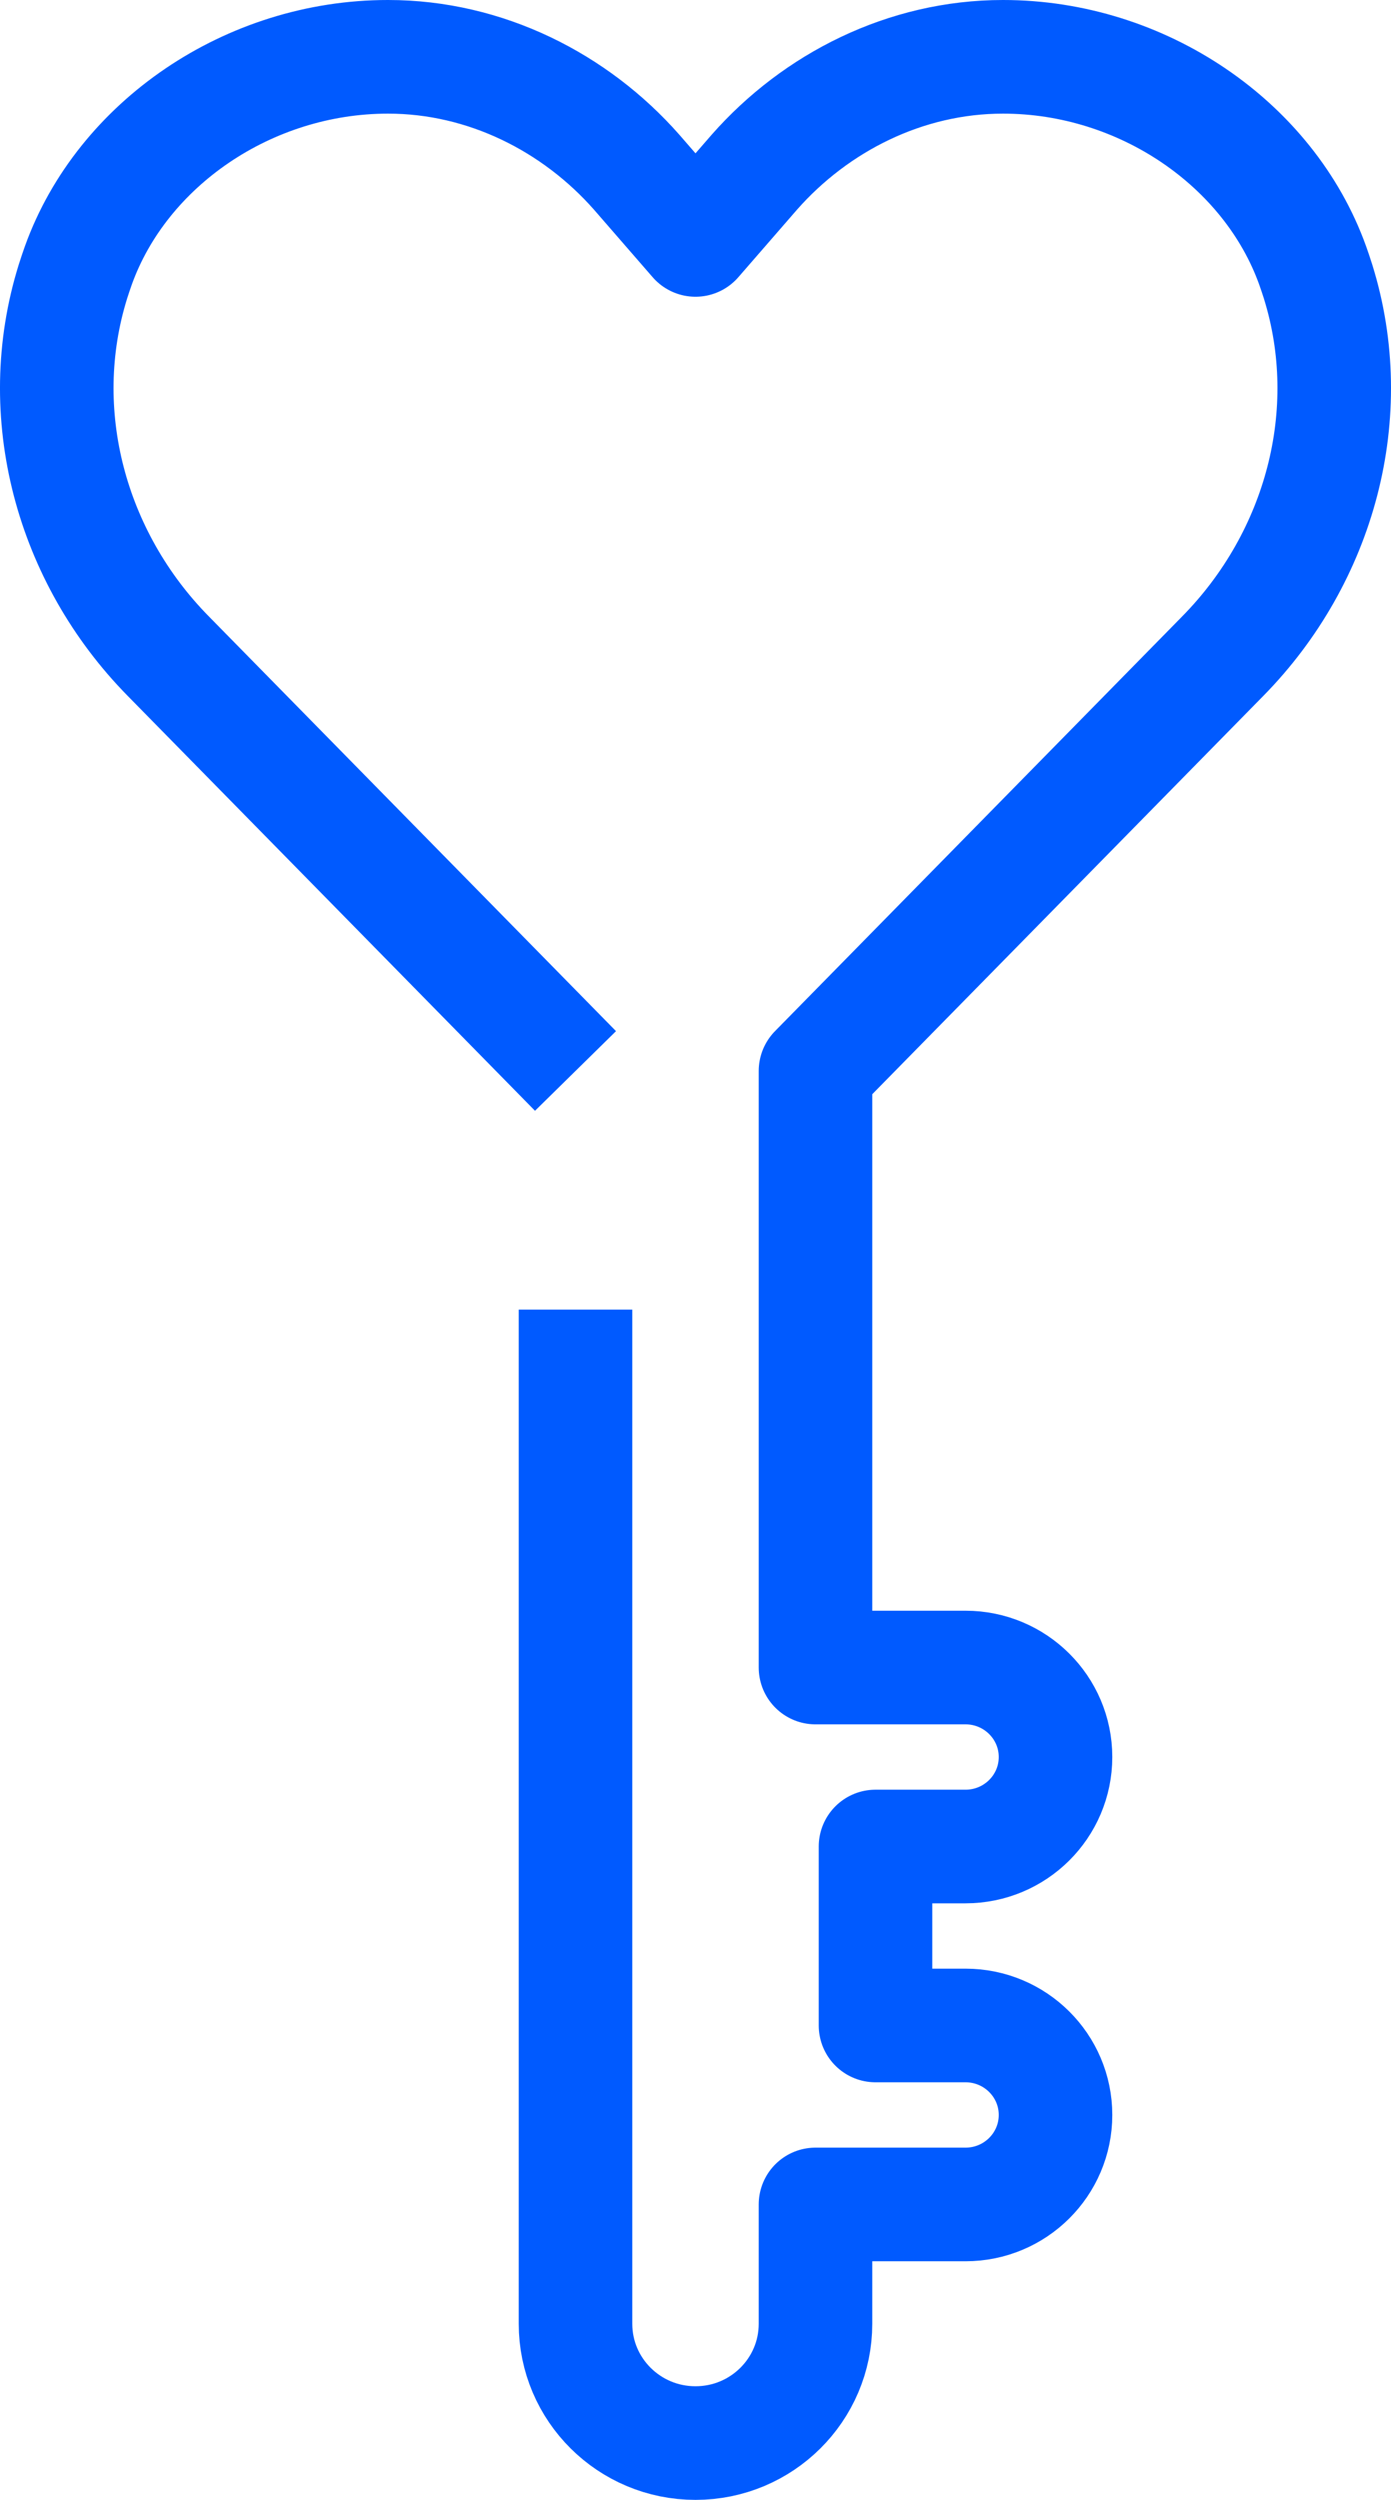
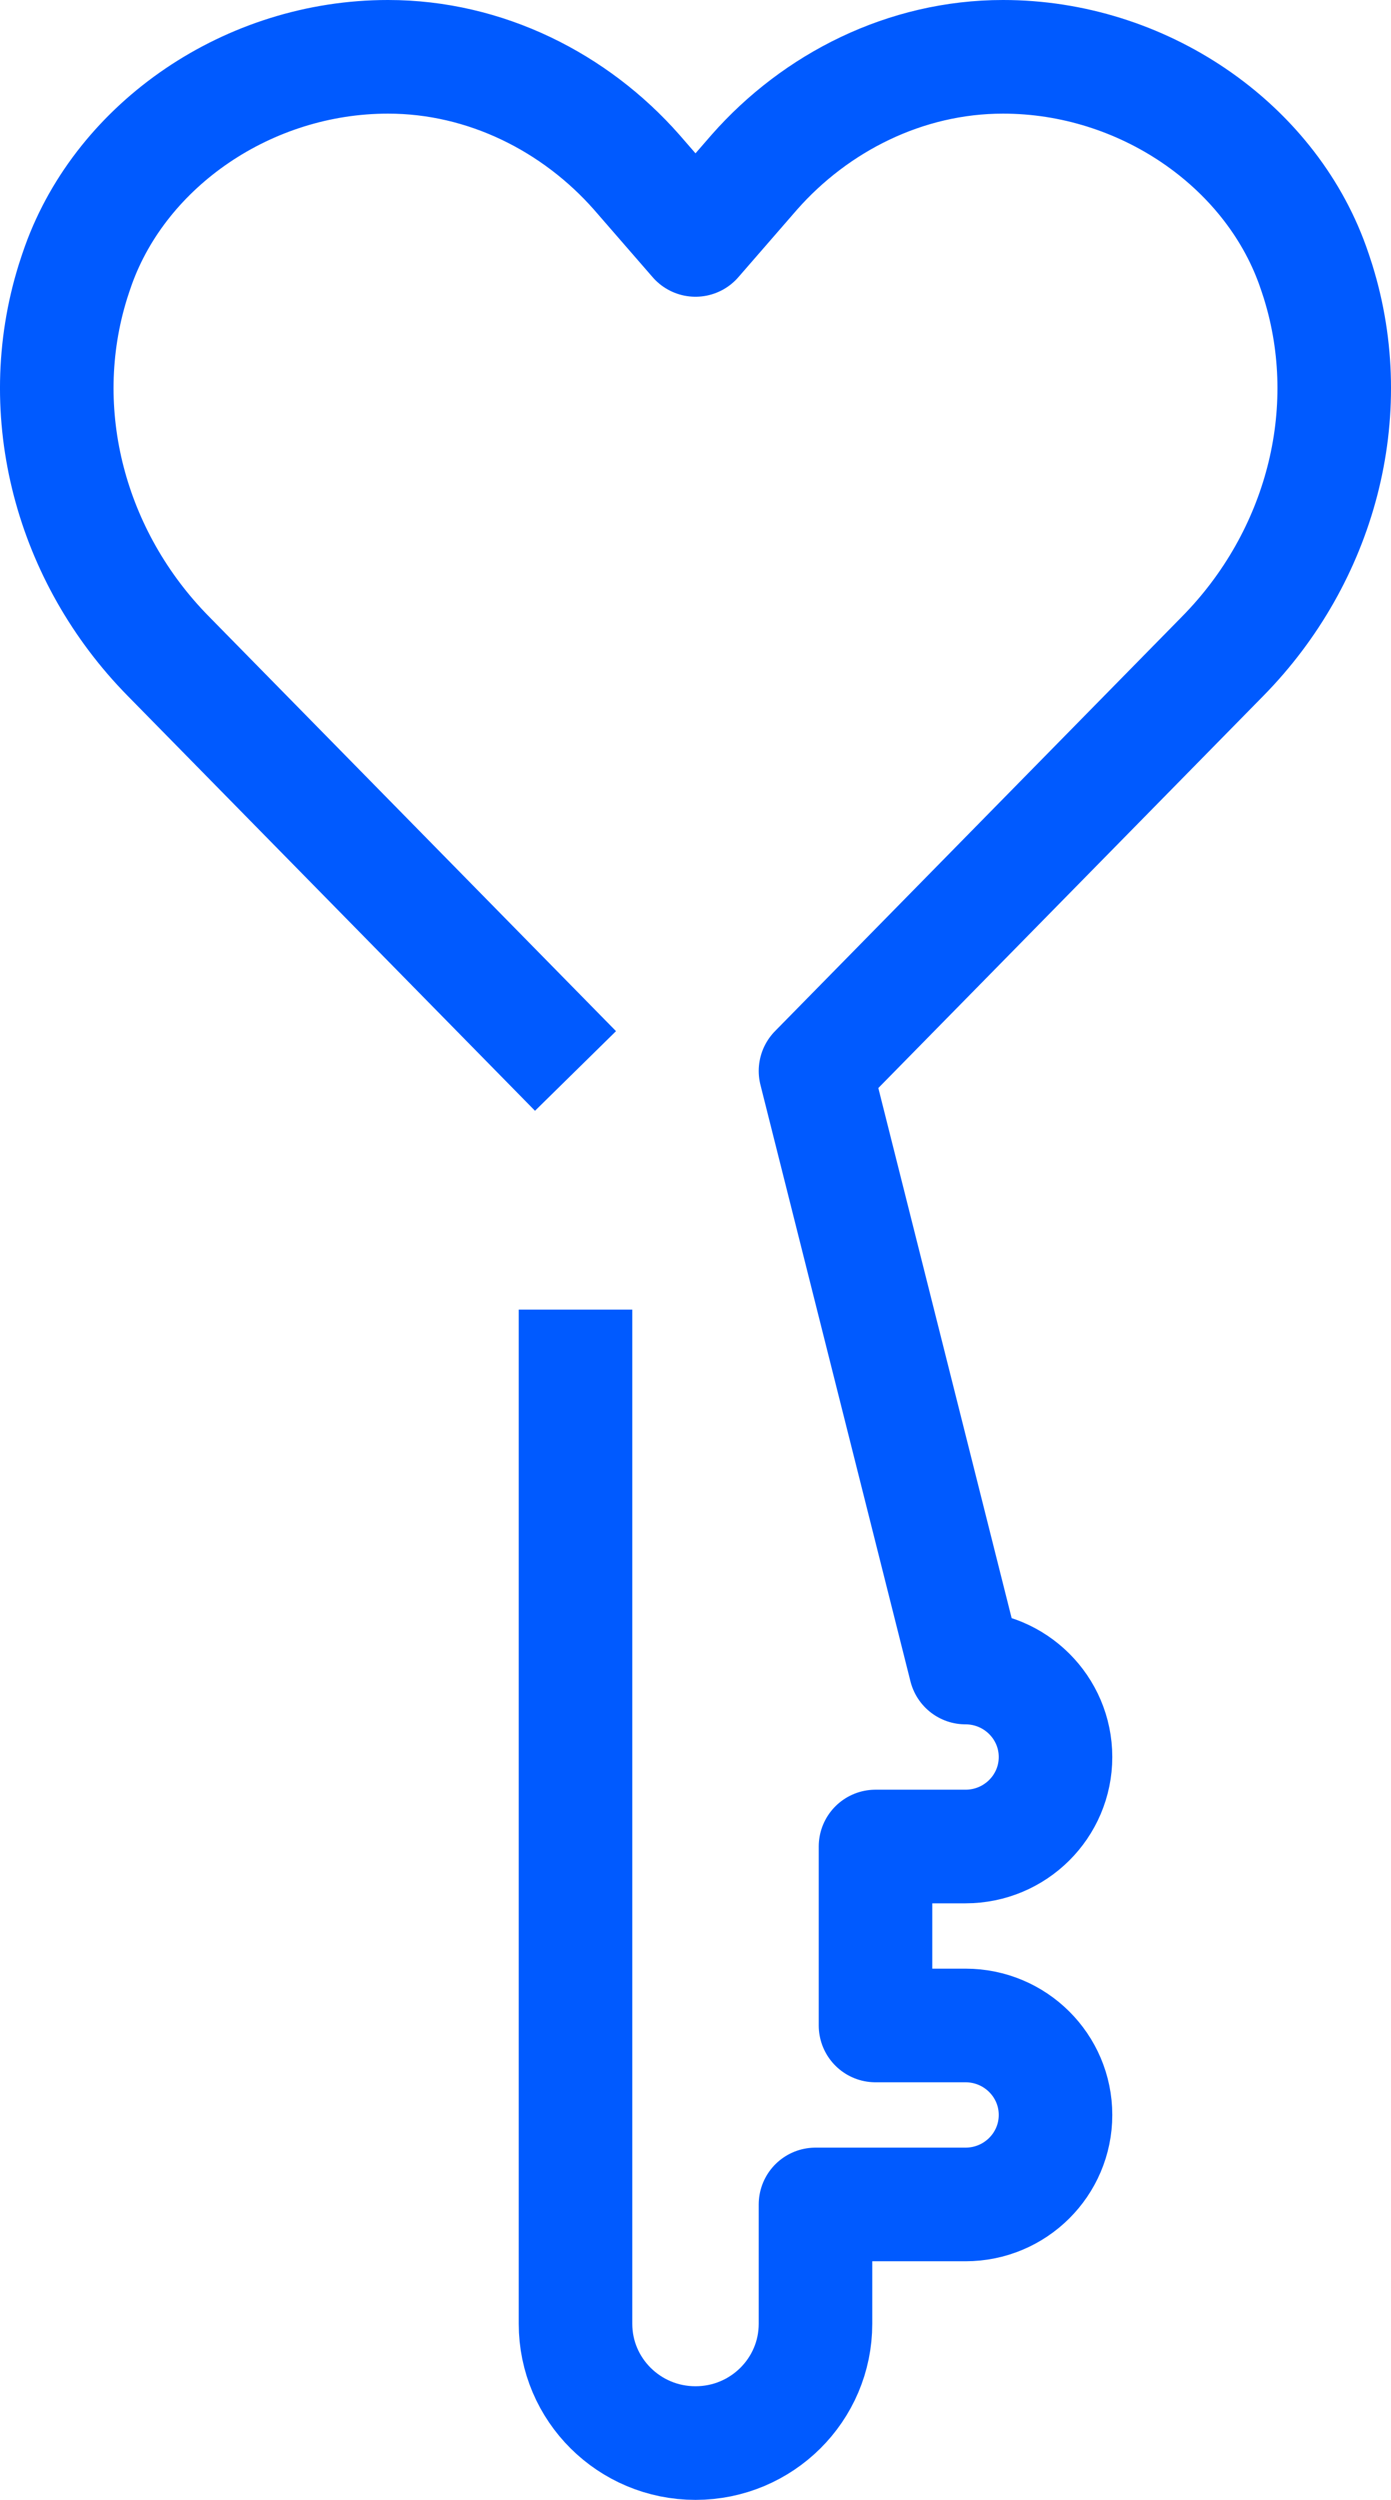
<svg xmlns="http://www.w3.org/2000/svg" width="49px" height="88px" viewBox="0 0 49 88" version="1.1">
  <title>Stroke 1</title>
  <g id="Brand-Guidelines" stroke="none" stroke-width="1" fill="none" fill-rule="evenodd" stroke-linejoin="round">
    <g id="Icons-&amp;-illustrations-guidelines-v2" transform="translate(-1261, -1962)" stroke="#005AFF" stroke-width="4">
-       <path d="M1281.273,1999.7 L1266.927,1985.097 C1263.503,1981.62 1262.121,1976.555 1263.57,1971.909 C1263.63,1971.719 1263.694,1971.528 1263.762,1971.338 C1265.299,1967.07 1269.756,1964 1274.668,1964 C1278.109,1964 1281.266,1965.61 1283.426,1968.06 L1285.5,1970.446 L1287.574,1968.06 C1289.734,1965.61 1292.891,1964 1296.332,1964 C1301.244,1964 1305.702,1967.07 1307.238,1971.338 C1307.306,1971.528 1307.37,1971.719 1307.43,1971.909 C1308.879,1976.555 1307.497,1981.62 1304.074,1985.097 L1289.727,1999.7 L1289.727,2020.7 L1295.012,2020.7 C1296.762,2020.7 1298.182,2022.111 1298.182,2023.85 C1298.182,2025.59 1296.762,2027 1295.012,2027 L1291.841,2027 L1291.841,2033.3 L1295.012,2033.3 C1296.762,2033.3 1298.182,2034.71 1298.182,2036.45 C1298.182,2038.19 1296.762,2039.6 1295.012,2039.6 L1289.727,2039.6 L1289.727,2043.8 C1289.727,2046.12 1287.835,2048 1285.5,2048 C1283.165,2048 1281.273,2046.12 1281.273,2043.8 L1281.273,2008.1" id="Stroke-1" />
+       <path d="M1281.273,1999.7 L1266.927,1985.097 C1263.503,1981.62 1262.121,1976.555 1263.57,1971.909 C1263.63,1971.719 1263.694,1971.528 1263.762,1971.338 C1265.299,1967.07 1269.756,1964 1274.668,1964 C1278.109,1964 1281.266,1965.61 1283.426,1968.06 L1285.5,1970.446 L1287.574,1968.06 C1289.734,1965.61 1292.891,1964 1296.332,1964 C1301.244,1964 1305.702,1967.07 1307.238,1971.338 C1307.306,1971.528 1307.37,1971.719 1307.43,1971.909 C1308.879,1976.555 1307.497,1981.62 1304.074,1985.097 L1289.727,1999.7 L1295.012,2020.7 C1296.762,2020.7 1298.182,2022.111 1298.182,2023.85 C1298.182,2025.59 1296.762,2027 1295.012,2027 L1291.841,2027 L1291.841,2033.3 L1295.012,2033.3 C1296.762,2033.3 1298.182,2034.71 1298.182,2036.45 C1298.182,2038.19 1296.762,2039.6 1295.012,2039.6 L1289.727,2039.6 L1289.727,2043.8 C1289.727,2046.12 1287.835,2048 1285.5,2048 C1283.165,2048 1281.273,2046.12 1281.273,2043.8 L1281.273,2008.1" id="Stroke-1" />
    </g>
  </g>
</svg>